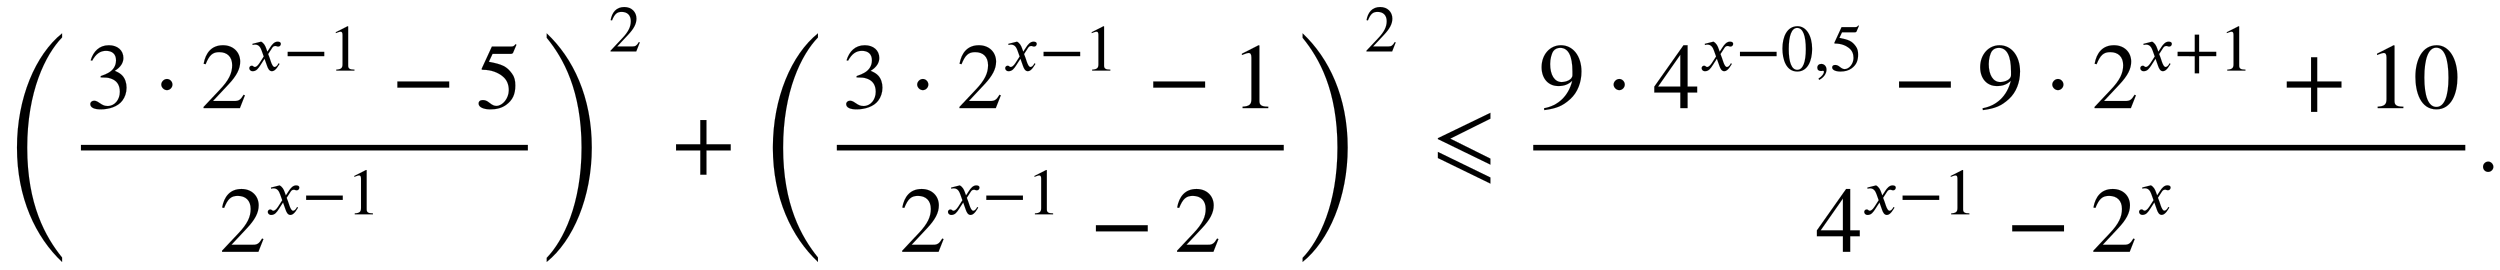
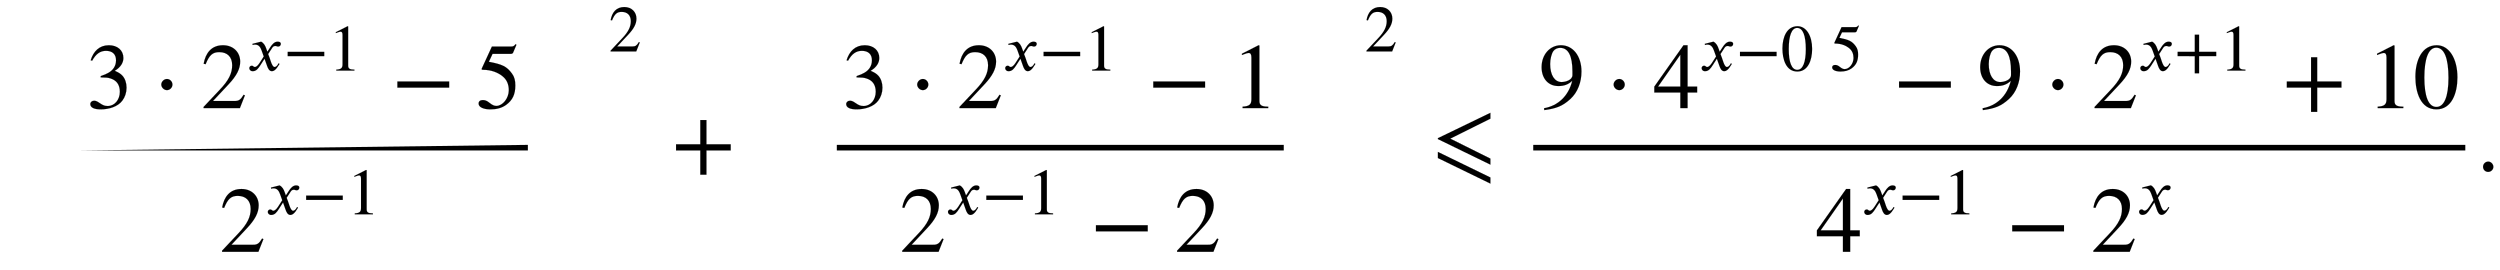
<svg xmlns="http://www.w3.org/2000/svg" xmlns:xlink="http://www.w3.org/1999/xlink" data-style="vertical-align:-2.482ex" width="62.486ex" height="6.753ex" aria-labelledby="MathJax-SVG-1-Title" viewBox="0 -1839 26903.5 2907.7">
  <defs aria-hidden="true">
    <path id="b" stroke-width="1" d="M61 510l-16 4c29 95 92 162 196 162 93 0 156-55 156-137 0-48-26-98-93-138 44-19 62-31 83-53 28-31 44-77 44-129 0-53-17-102-46-140-48-64-143-93-232-93C80-14 41 7 41 43c0 21 18 36 41 36 17 0 33-6 61-26 37-26 58-31 86-31 74 0 130 68 130 153 0 76-35 125-104 145-22 7-45 10-102 10v14c38 13 64 24 84 36 49 28 81 73 81 134 0 68-42 102-108 102-62 0-108-32-149-106z" />
    <path id="c" stroke-width="1" d="M203 253c0-32-27-60-59-60-33 0-61 30-61 60s28 60 61 60c32 0 59-28 59-60z" />
    <path id="d" stroke-width="1" d="M474 137L420 0H29v12l178 189c94 99 130 175 130 260 0 91-54 141-139 141-72 0-107-32-147-130l-21 5c21 117 85 199 208 199 113 0 185-77 185-176 0-79-39-154-128-248L130 76h234c42 0 63 11 96 67z" />
    <path id="e" stroke-width="1" d="M305 288l45 69c26 40 61 84 111 84 32 0 49-12 49-33 0-19-13-42-39-42-22 0-27 9-44 9-30 0-41-16-55-38l-55-85c30-62 53-197 98-197 16 0 40 14 61 57l14-10C478 87 433-9 375-9c-41 0-60 41-73 77l-40 113-63-98C167 34 138-9 82-9 46-9 30 16 30 38c0 16 13 37 38 37 26 0 22-20 47-20 12 0 38 10 70 59l65 101-33 92c-17 48-43 89-98 89-13 0-28-2-38-6l-3 18 132 33c44-24 63-65 75-98z" />
    <path id="f" stroke-width="1" d="M621 220H64v66h557v-66z" />
    <path id="g" stroke-width="1" d="M394 0H118v15c74 4 95 25 95 80v449c0 34-9 49-30 49-10 0-27-5-45-12l-27-10v14l179 91 9-3V76c0-43 20-61 95-61V0z" />
    <path id="h" stroke-width="1" d="M438 681l-36-85c-3-7-11-13-27-13H181l-40-85c143-27 193-49 250-128 26-36 35-74 35-127 0-96-30-158-98-208-47-34-102-49-170-49C83-14 31 10 31 48c0 25 17 38 45 38 23 0 42-5 74-31 28-23 51-32 71-32 70 0 135 83 135 169 0 64-22 114-67 150-47 38-117 70-213 70-9 0-12 2-12 8 0 2 1 5 1 5l109 237h207c23 0 32 5 48 26z" />
-     <path id="a" stroke-width="1" d="M667-346v-48C383-127 182 295 182 836c0 538 201 1002 485 1230v-44c-178-184-375-580-375-1186 0-613 197-962 375-1182z" />
-     <path id="i" stroke-width="1" d="M83 2018v48c284-267 485-685 485-1230C568 302 367-166 83-394v44C261-166 458 230 458 836c0 614-197 965-375 1182z" />
    <path id="j" stroke-width="1" d="M636 220H375V-41h-66v261H48v66h261v261h66V286h261v-66z" />
    <path id="k" stroke-width="1" d="M621 67L56 342v10l565 273v-63L189 347l432-215V67zm0-204L56 138v66L621-71v-66z" />
    <path id="l" stroke-width="1" d="M59-22L56-2c152 27 264 132 304 296-43-42-91-57-150-57-108 0-180 81-180 203 0 135 89 236 208 236 64 0 118-28 157-76 40-50 64-122 64-206 0-115-40-224-120-297C254 20 189-4 59-22zm303 377v39c0 168-45 254-132 254-30 0-56-12-73-34-20-27-35-86-35-140 0-119 48-194 123-194 44 0 117 22 117 75z" />
    <path id="m" stroke-width="1" d="M473 167H370V0h-78v167H12v64l314 445h44V231h103v-64zm-181 64v343L52 231h240z" />
    <path id="n" stroke-width="1" d="M476 330c0-172-63-344-226-344C79-14 24 172 24 336c0 177 69 340 230 340 131 0 222-141 222-346zm-96-5c0 208-44 325-132 325-83 0-128-118-128-321S164 12 250 12c85 0 130 115 130 313z" />
-     <path id="o" stroke-width="1" d="M83-141l-10 19c55 37 83 74 83 107 0 7-6 13-14 13s-18-4-29-4C76-6 55 11 55 45s24 57 60 57c45 0 80-35 80-87 0-60-43-123-112-156z" />
    <path id="p" stroke-width="1" d="M181 43c0-29-26-54-56-54-31 0-55 24-55 55s25 56 56 56c29 0 55-27 55-57z" />
  </defs>
  <g fill="currentColor" stroke="currentColor" stroke-width="0" aria-hidden="true" transform="scale(1 -1)">
    <use y="-586" xlink:href="#a" />
-     <path stroke="none" d="M870 220h4810v60H870z" />
+     <path stroke="none" d="M870 220h4810v60z" />
    <g transform="translate(930 676)">
      <use xlink:href="#b" />
      <use x="722" xlink:href="#c" />
      <g transform="translate(1231)">
        <use xlink:href="#d" />
        <g transform="matrix(.707 0 0 .707 500 403)">
          <use xlink:href="#e" />
          <use x="550" xlink:href="#f" />
          <use x="1236" xlink:href="#g" />
        </g>
      </g>
      <use x="3282" xlink:href="#f" />
      <use x="4189" xlink:href="#h" />
    </g>
    <g transform="translate(2360 -871)">
      <use xlink:href="#d" />
      <g transform="matrix(.707 0 0 .707 500 403)">
        <use xlink:href="#e" />
        <use x="550" xlink:href="#f" />
        <use x="1236" xlink:href="#g" />
      </g>
    </g>
    <use x="5800" y="-586" xlink:href="#i" />
    <use x="9264" y="1818" transform="scale(.707)" xlink:href="#d" />
    <use x="7227" xlink:href="#j" />
    <g transform="translate(8135)">
      <use y="-586" xlink:href="#a" />
      <path stroke="none" d="M870 220h4810v60H870z" />
      <g transform="translate(930 676)">
        <use xlink:href="#b" />
        <use x="722" xlink:href="#c" />
        <g transform="translate(1231)">
          <use xlink:href="#d" />
          <g transform="matrix(.707 0 0 .707 500 403)">
            <use xlink:href="#e" />
            <use x="550" xlink:href="#f" />
            <use x="1236" xlink:href="#g" />
          </g>
        </g>
        <use x="3282" xlink:href="#f" />
        <use x="4189" xlink:href="#g" />
      </g>
      <g transform="translate(1545 -871)">
        <use xlink:href="#d" />
        <g transform="matrix(.707 0 0 .707 500 403)">
          <use xlink:href="#e" />
          <use x="550" xlink:href="#f" />
          <use x="1236" xlink:href="#g" />
        </g>
        <use x="2050" xlink:href="#f" />
        <use x="2958" xlink:href="#d" />
      </g>
      <use x="5800" y="-586" xlink:href="#i" />
      <use x="9264" y="1818" transform="scale(.707)" xlink:href="#d" />
    </g>
    <use x="15418" xlink:href="#k" />
    <g>
      <path stroke="none" d="M16500 220h10031v60H16500z" />
      <g transform="translate(16560 676)">
        <use xlink:href="#l" />
        <use x="722" xlink:href="#c" />
        <g transform="translate(1231)">
          <use xlink:href="#m" />
          <g transform="matrix(.707 0 0 .707 500 403)">
            <use xlink:href="#e" />
            <use x="550" xlink:href="#f" />
            <use x="1236" xlink:href="#n" />
            <use x="1736" xlink:href="#o" />
            <use x="1986" xlink:href="#h" />
          </g>
        </g>
        <use x="3813" xlink:href="#f" />
        <use x="4720" xlink:href="#l" />
        <use x="5443" xlink:href="#c" />
        <g transform="translate(5952)">
          <use xlink:href="#d" />
          <g transform="matrix(.707 0 0 .707 500 403)">
            <use xlink:href="#e" />
            <use x="550" xlink:href="#j" />
            <use x="1236" xlink:href="#g" />
          </g>
        </g>
        <use x="8002" xlink:href="#j" />
        <g transform="translate(8910)">
          <use xlink:href="#g" />
          <use x="500" xlink:href="#n" />
        </g>
      </g>
      <g transform="translate(19541 -871)">
        <use xlink:href="#m" />
        <g transform="matrix(.707 0 0 .707 500 403)">
          <use xlink:href="#e" />
          <use x="550" xlink:href="#f" />
          <use x="1236" xlink:href="#g" />
        </g>
        <use x="2050" xlink:href="#f" />
        <g transform="translate(2958)">
          <use xlink:href="#d" />
          <use x="707" y="571" transform="scale(.707)" xlink:href="#e" />
        </g>
      </g>
    </g>
    <use x="26652" xlink:href="#p" />
  </g>
</svg>